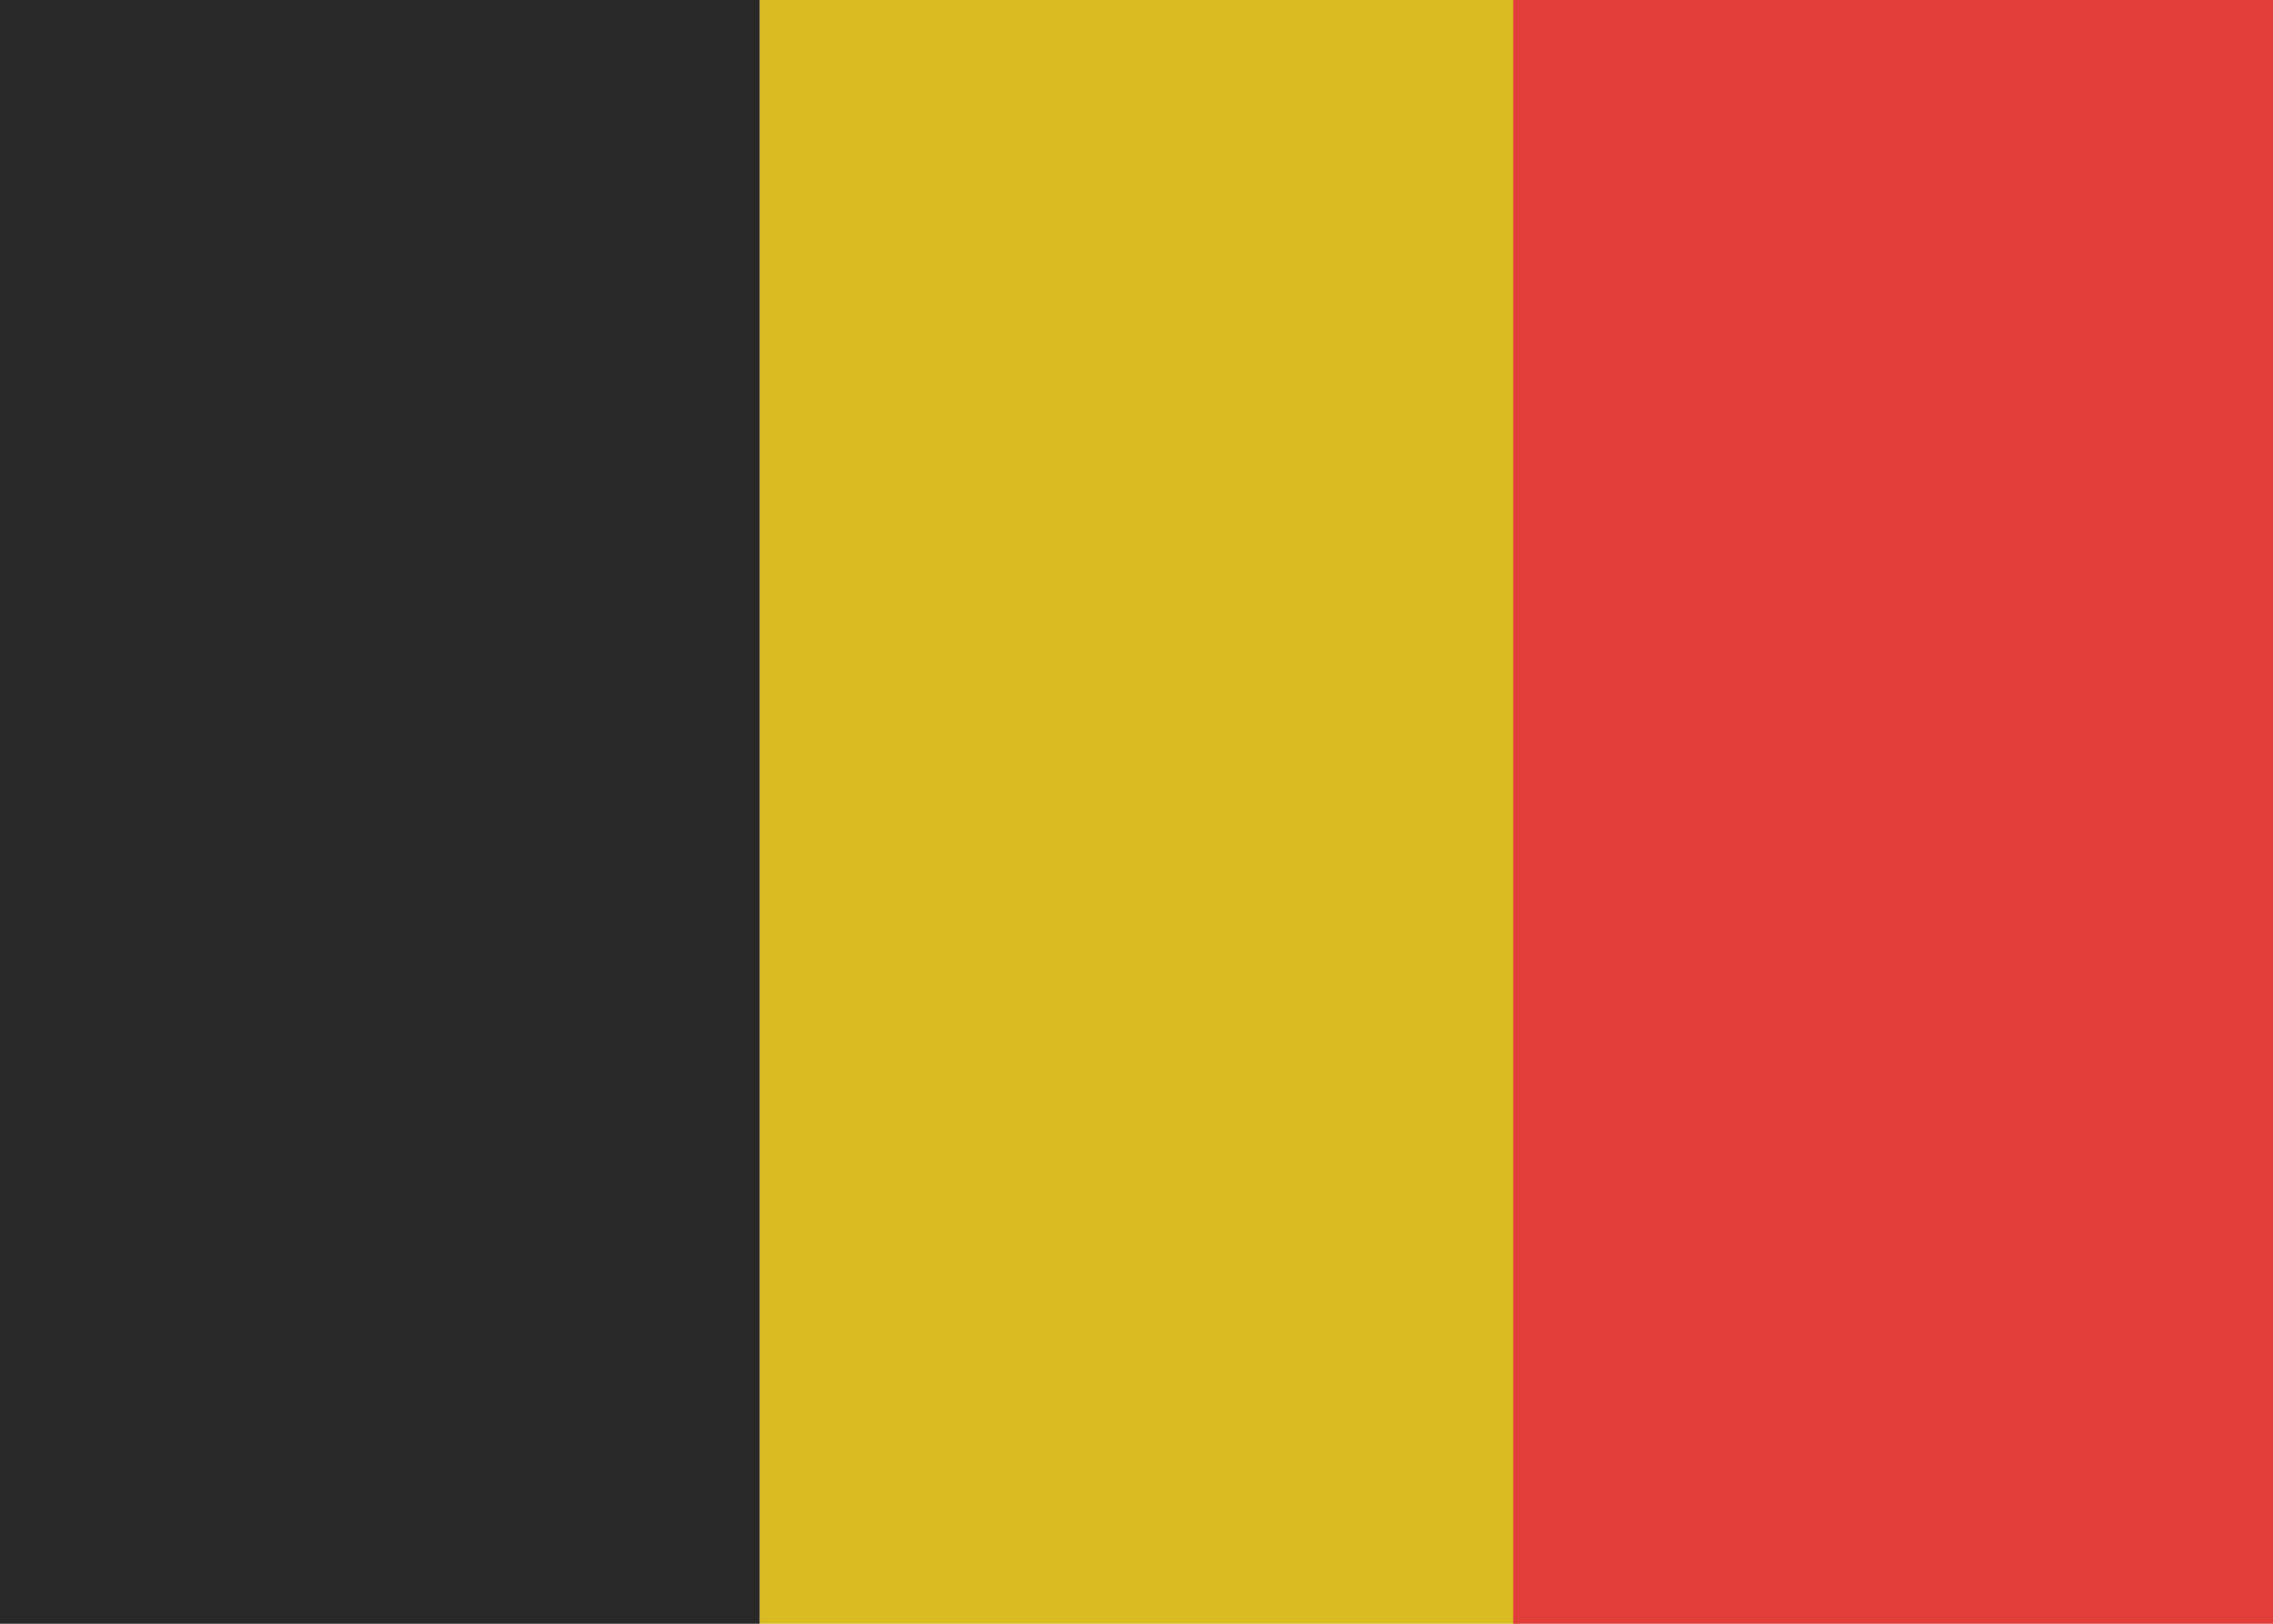
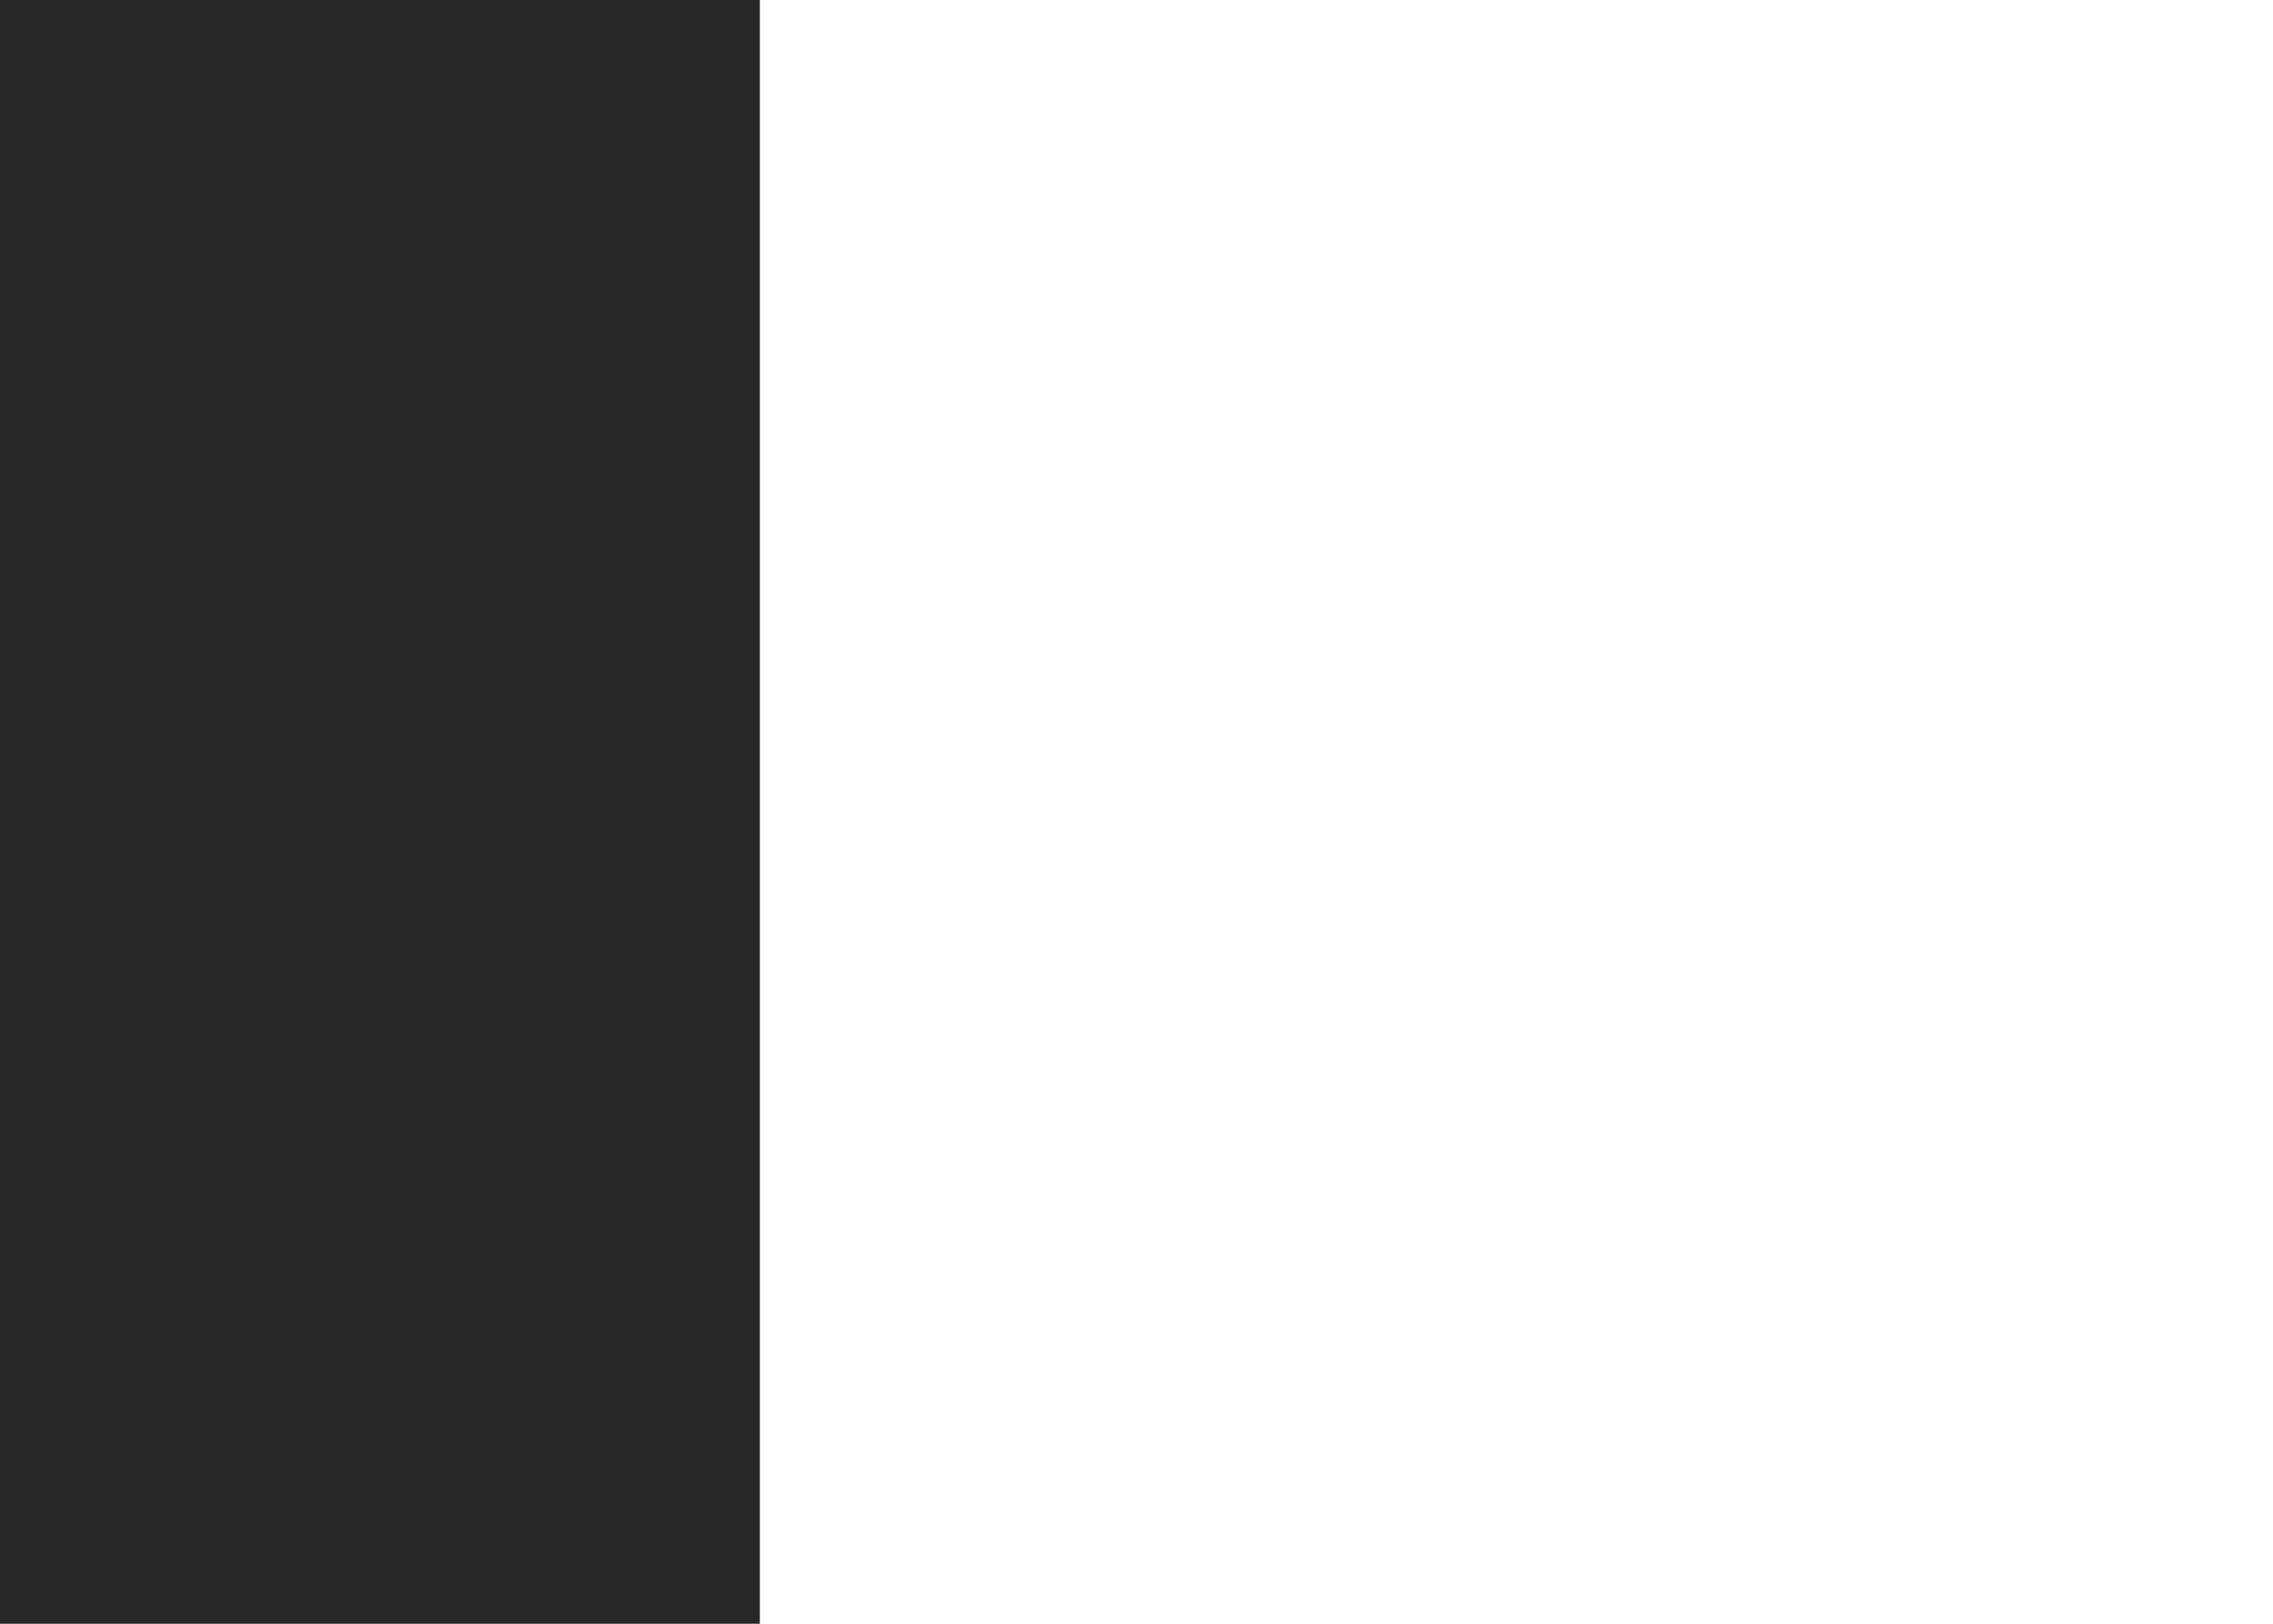
<svg xmlns="http://www.w3.org/2000/svg" version="1.1" id="Layer_2_00000021822829530888265400000002622328318485736626_" x="0px" y="0px" viewBox="0 0 35 25" style="enable-background:new 0 0 35 25;" xml:space="preserve">
  <style type="text/css">
	.st0{fill:#282828;}
	.st1{fill:#D9BC22;}
	.st2{fill:#E13E39;}
</style>
  <g id="flags">
    <rect y="0" class="st0" width="11.7" height="25" />
-     <rect x="11.7" y="0" class="st1" width="11.7" height="25" />
-     <rect x="23.3" y="0" class="st2" width="11.7" height="25" />
  </g>
</svg>